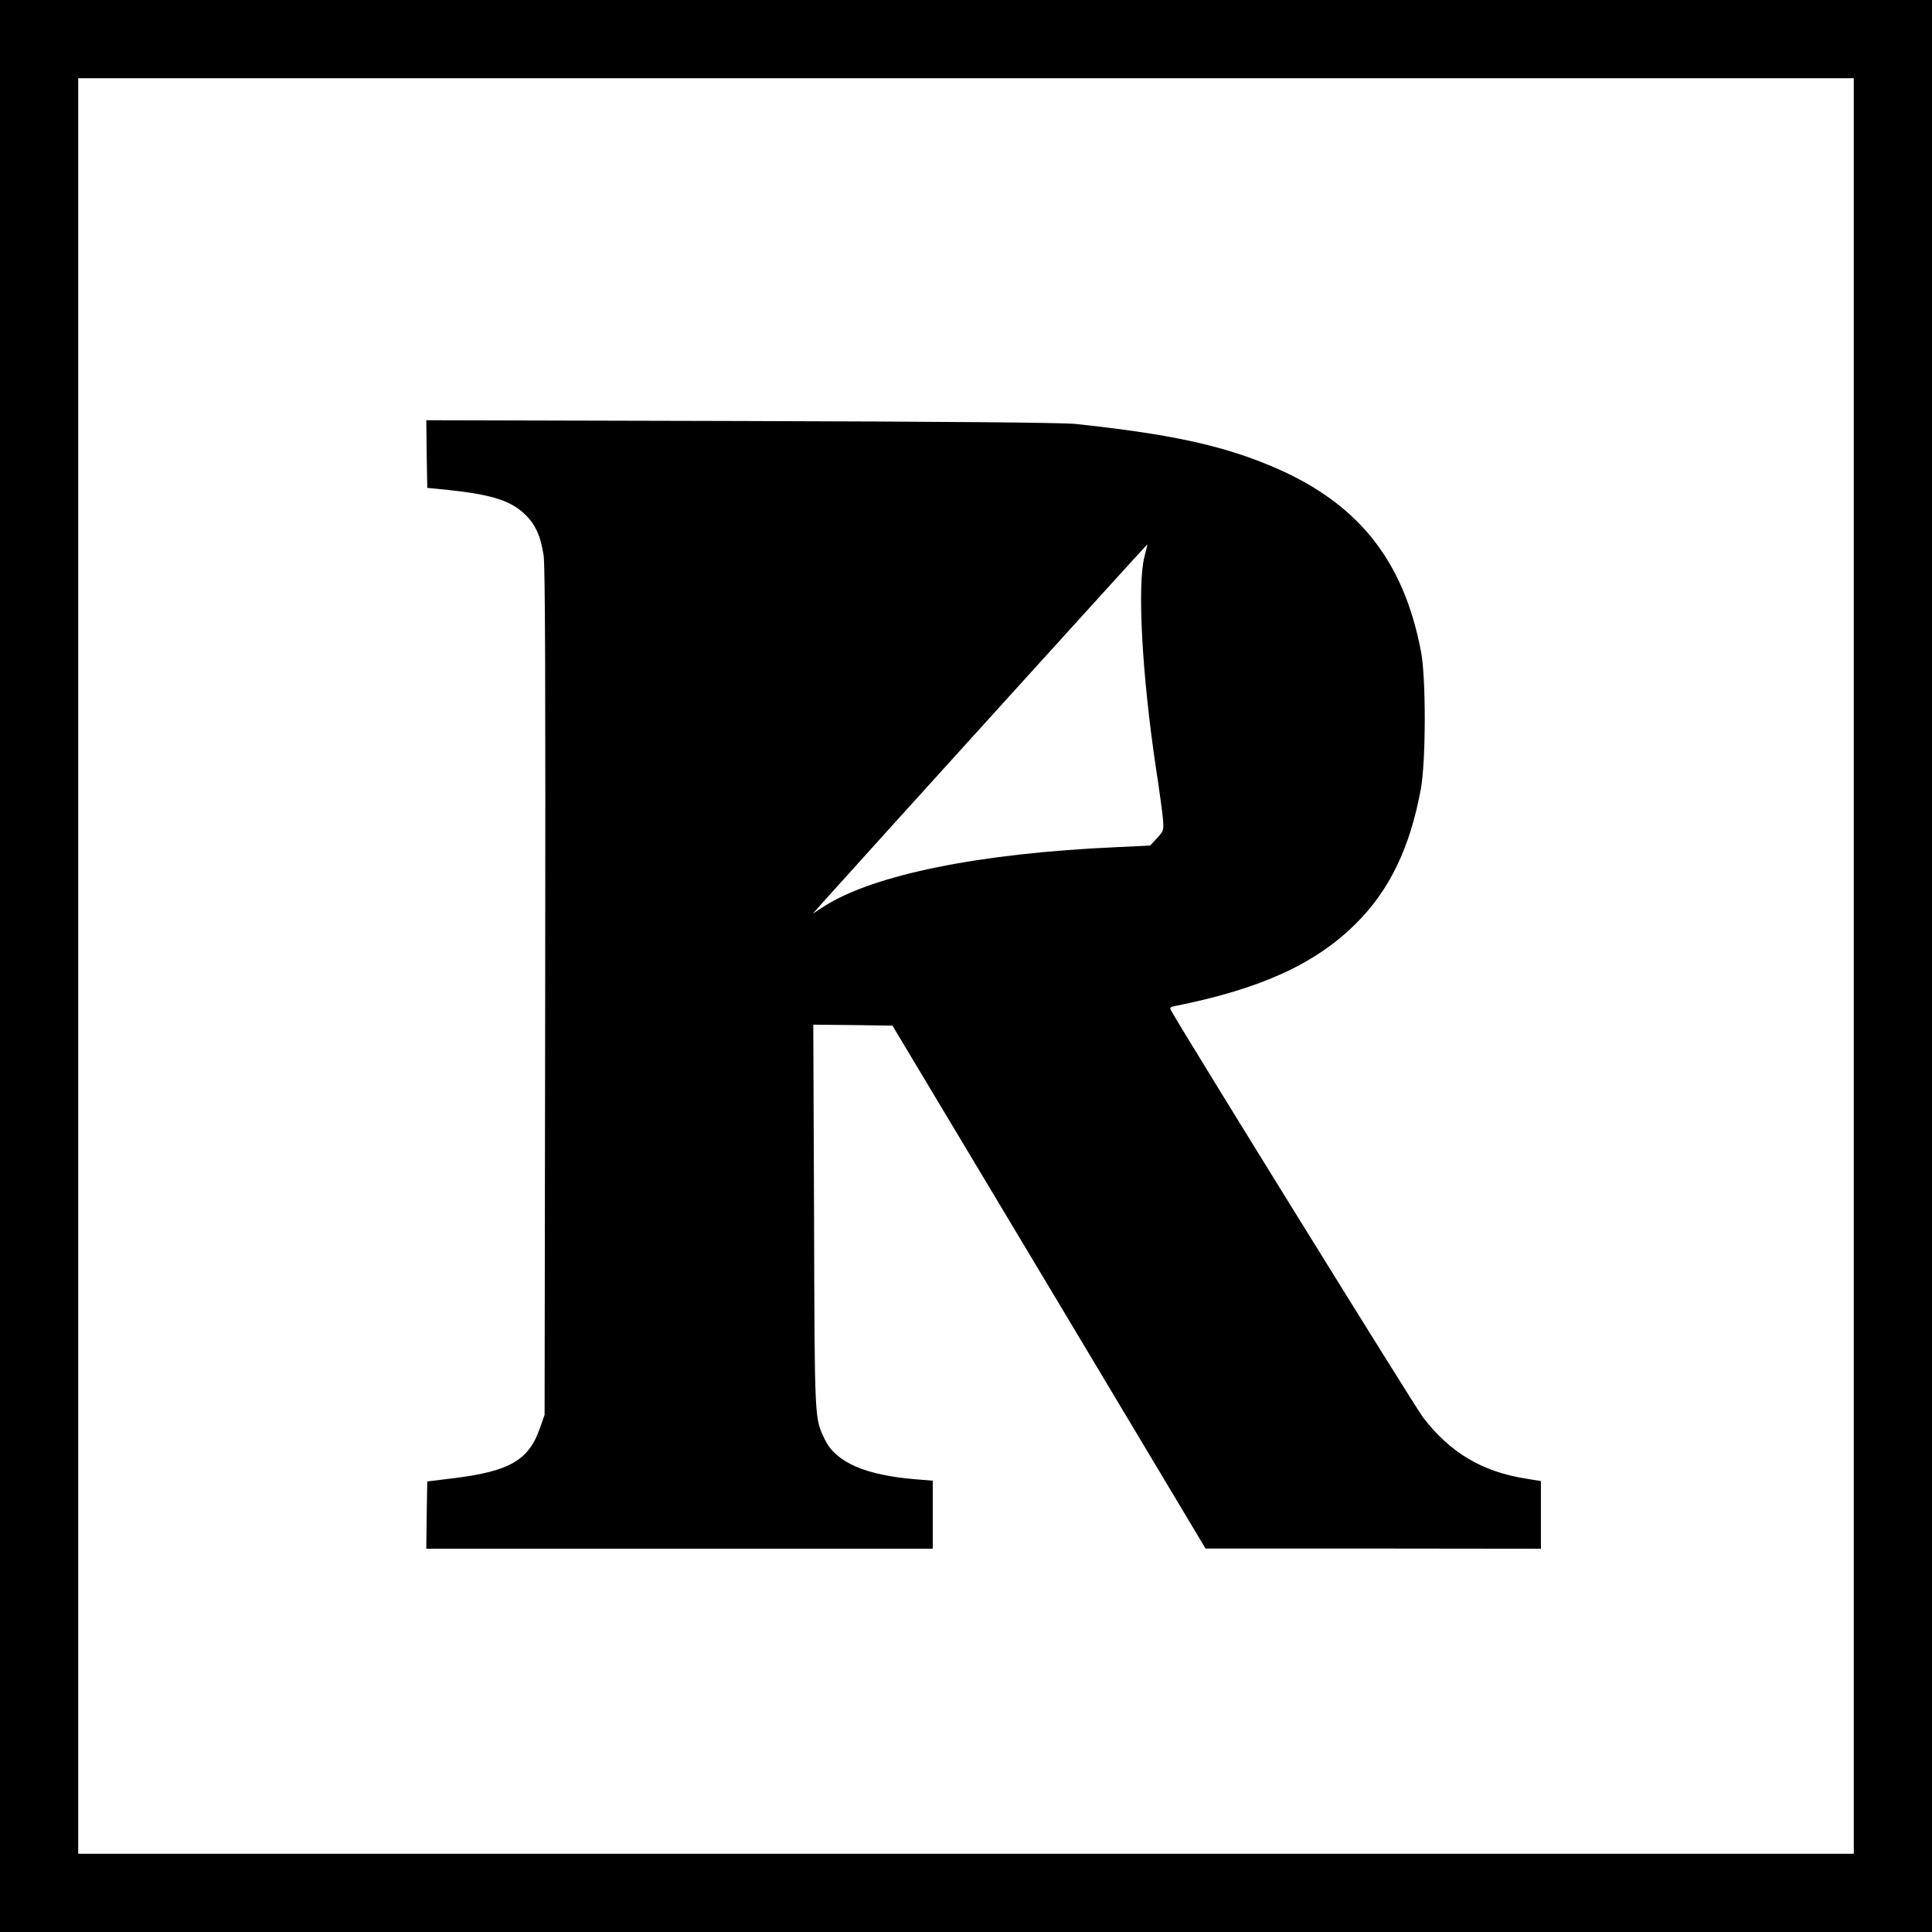
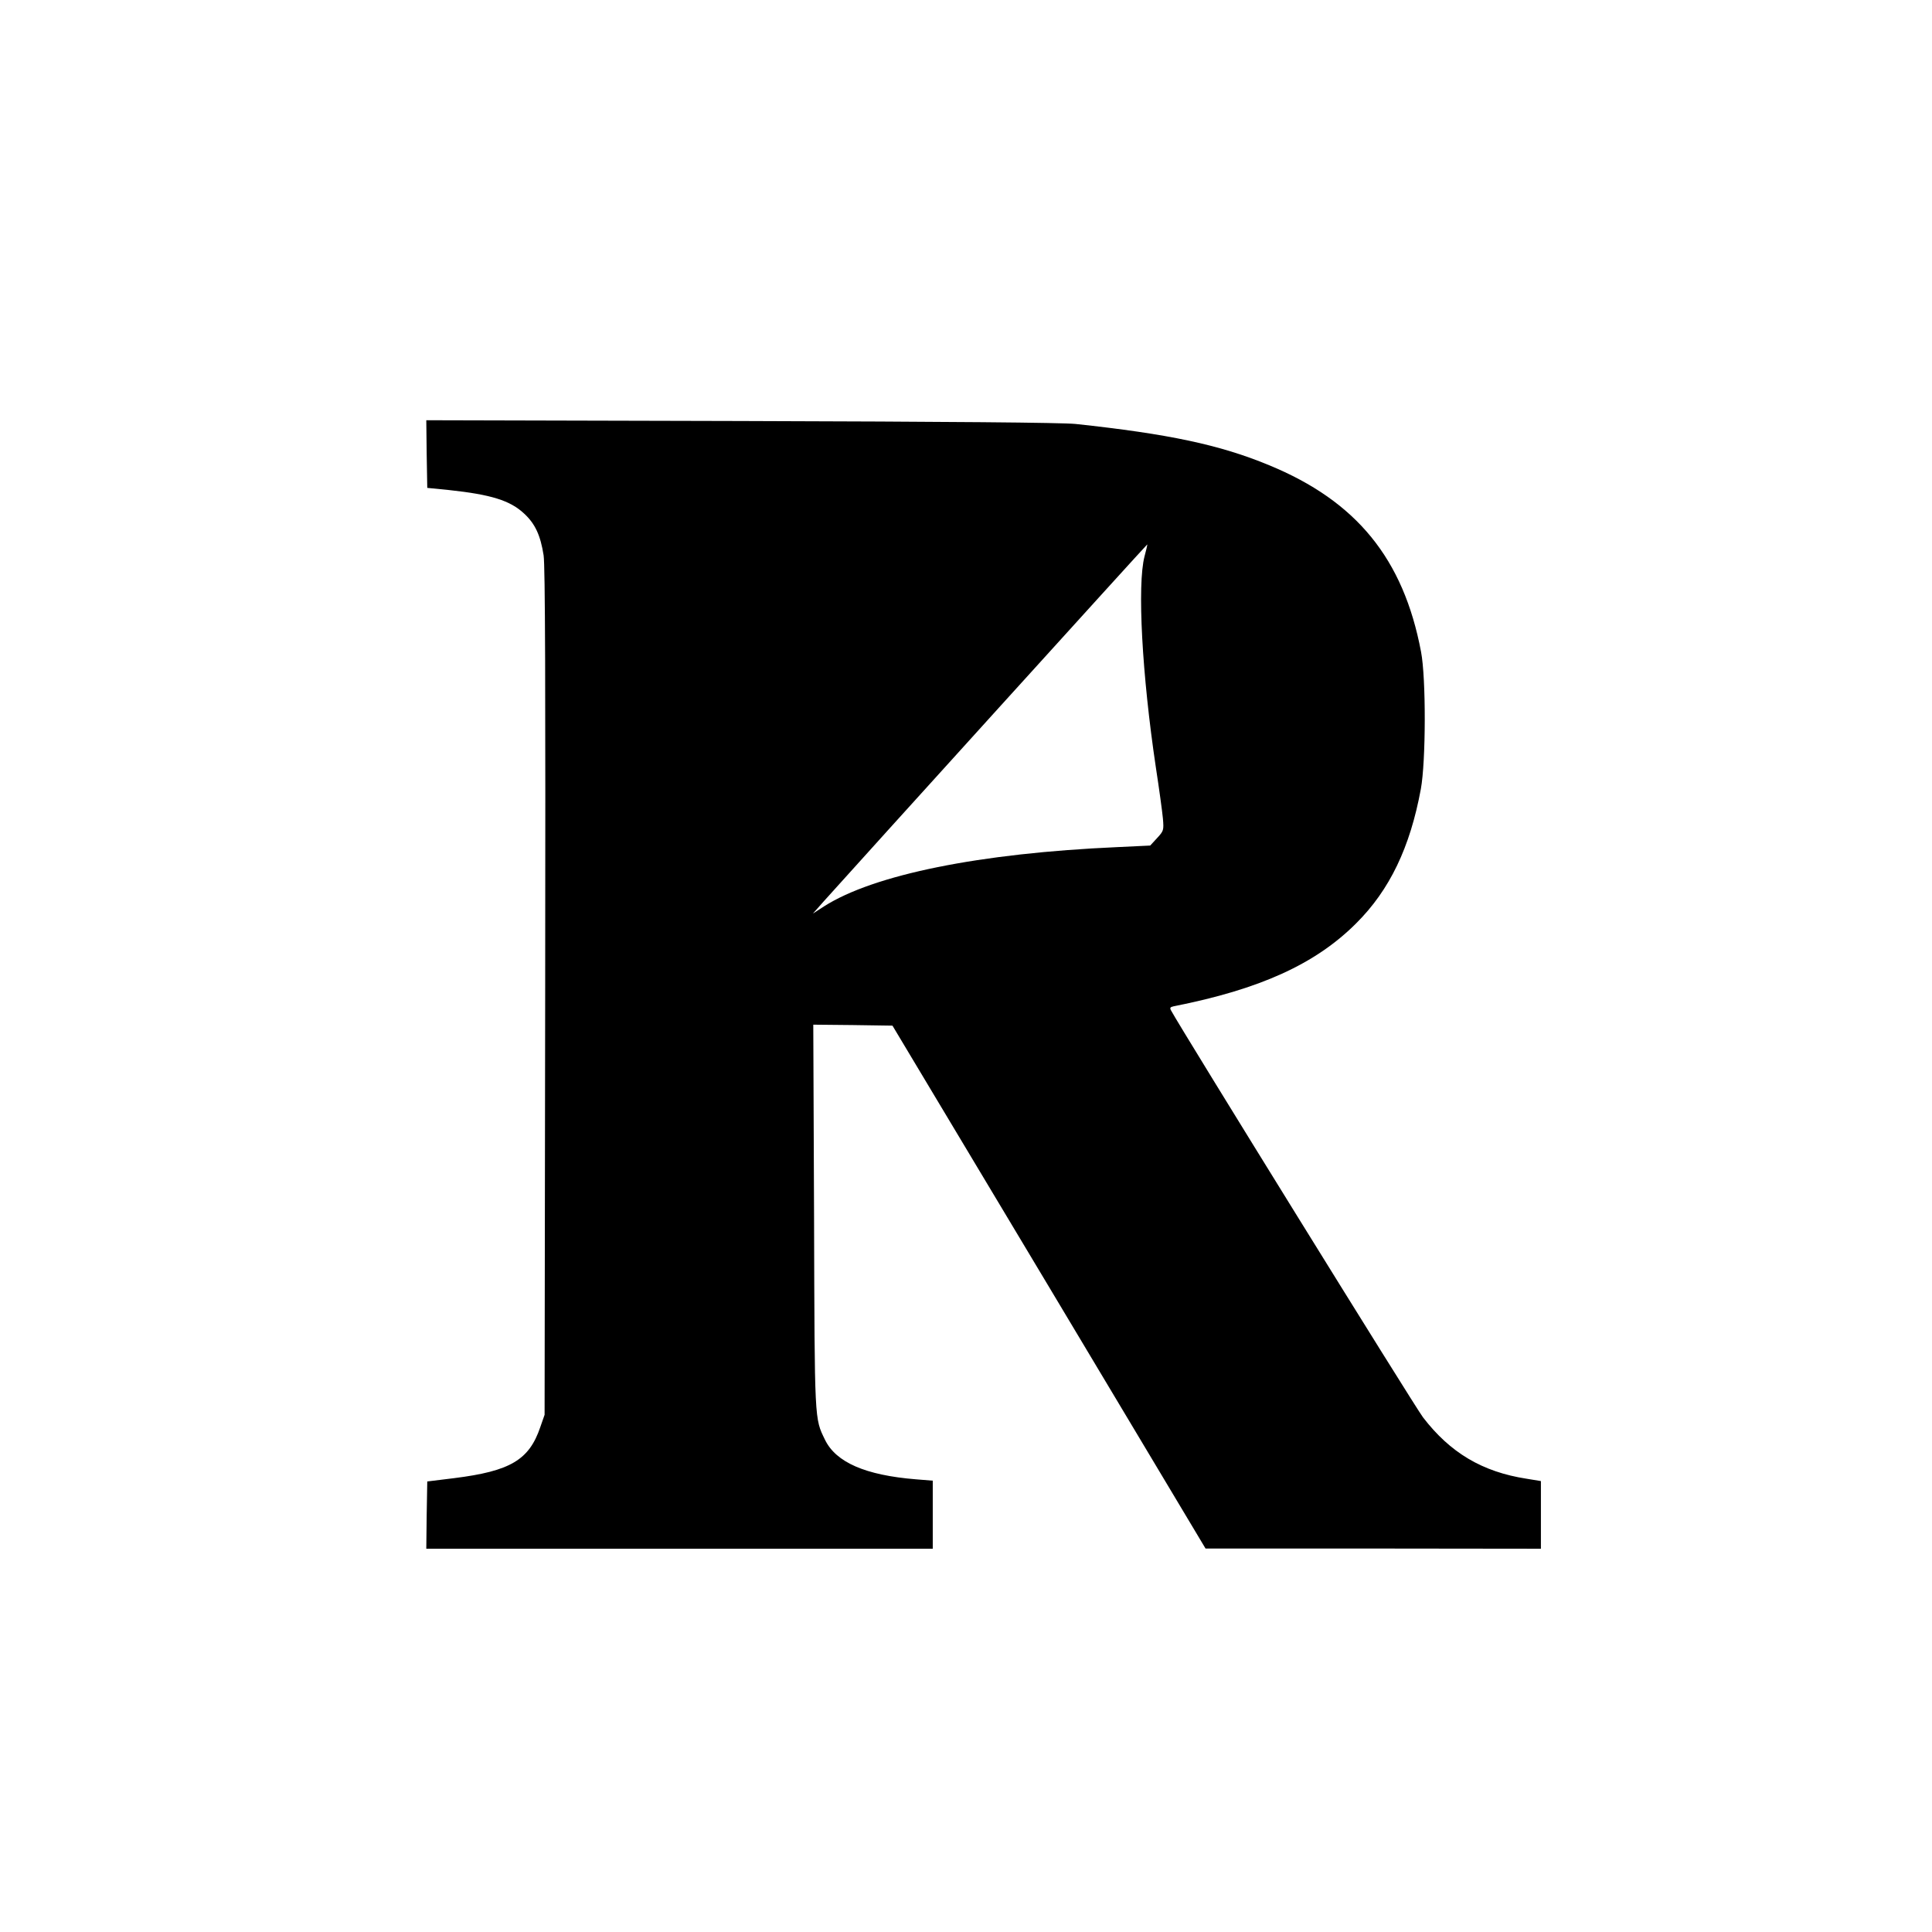
<svg xmlns="http://www.w3.org/2000/svg" version="1.0" width="988pt" height="988pt" viewBox="0 0 988 988" preserveAspectRatio="xMidYMid meet">
  <g transform="translate(0,988) scale(0.1,-0.1)" fill="#000000" stroke="none">
-     <path d="M0 4940 l0 -4940 4940 0 4940 0 0 4940 0 4940 -4940 0 -4940 0 0 -4940z m9480 0 l0 -4540 -4540 0 -4540 0 0 4540 0 4540 4540 0 4540 0 0 -4540z" />
    <path d="M2182 7558 l3 -173 111 -11 c214 -23 313 -53 385 -121 56 -52 83 -111 99 -213 8 -55 10 -641 8 -2235 l-3 -2160 -22 -63 c-57 -168 -153 -225 -440 -261 l-138 -17 -3 -172 -2 -172 1295 0 1295 0 0 174 0 174 -86 7 c-259 21 -409 87 -465 202 -54 112 -53 82 -56 1141 l-4 982 203 -2 202 -3 801 -1337 800 -1337 858 0 857 -1 0 173 0 173 -73 12 c-227 35 -391 133 -530 314 -42 55 -1237 1985 -1288 2080 -8 14 -5 18 13 22 441 87 725 216 933 424 172 171 276 389 331 687 26 141 27 567 1 702 -90 476 -330 770 -777 954 -253 105 -515 160 -990 211 -71 7 -633 12 -1713 15 l-1607 4 2 -173z m3671 -523 c-38 -146 -13 -605 58 -1080 17 -110 33 -228 36 -261 5 -60 4 -63 -30 -100 l-35 -38 -168 -8 c-705 -31 -1246 -141 -1500 -303 l-57 -37 54 61 c179 200 1654 1828 1656 1827 1 -1 -5 -28 -14 -61z" />
  </g>
</svg>